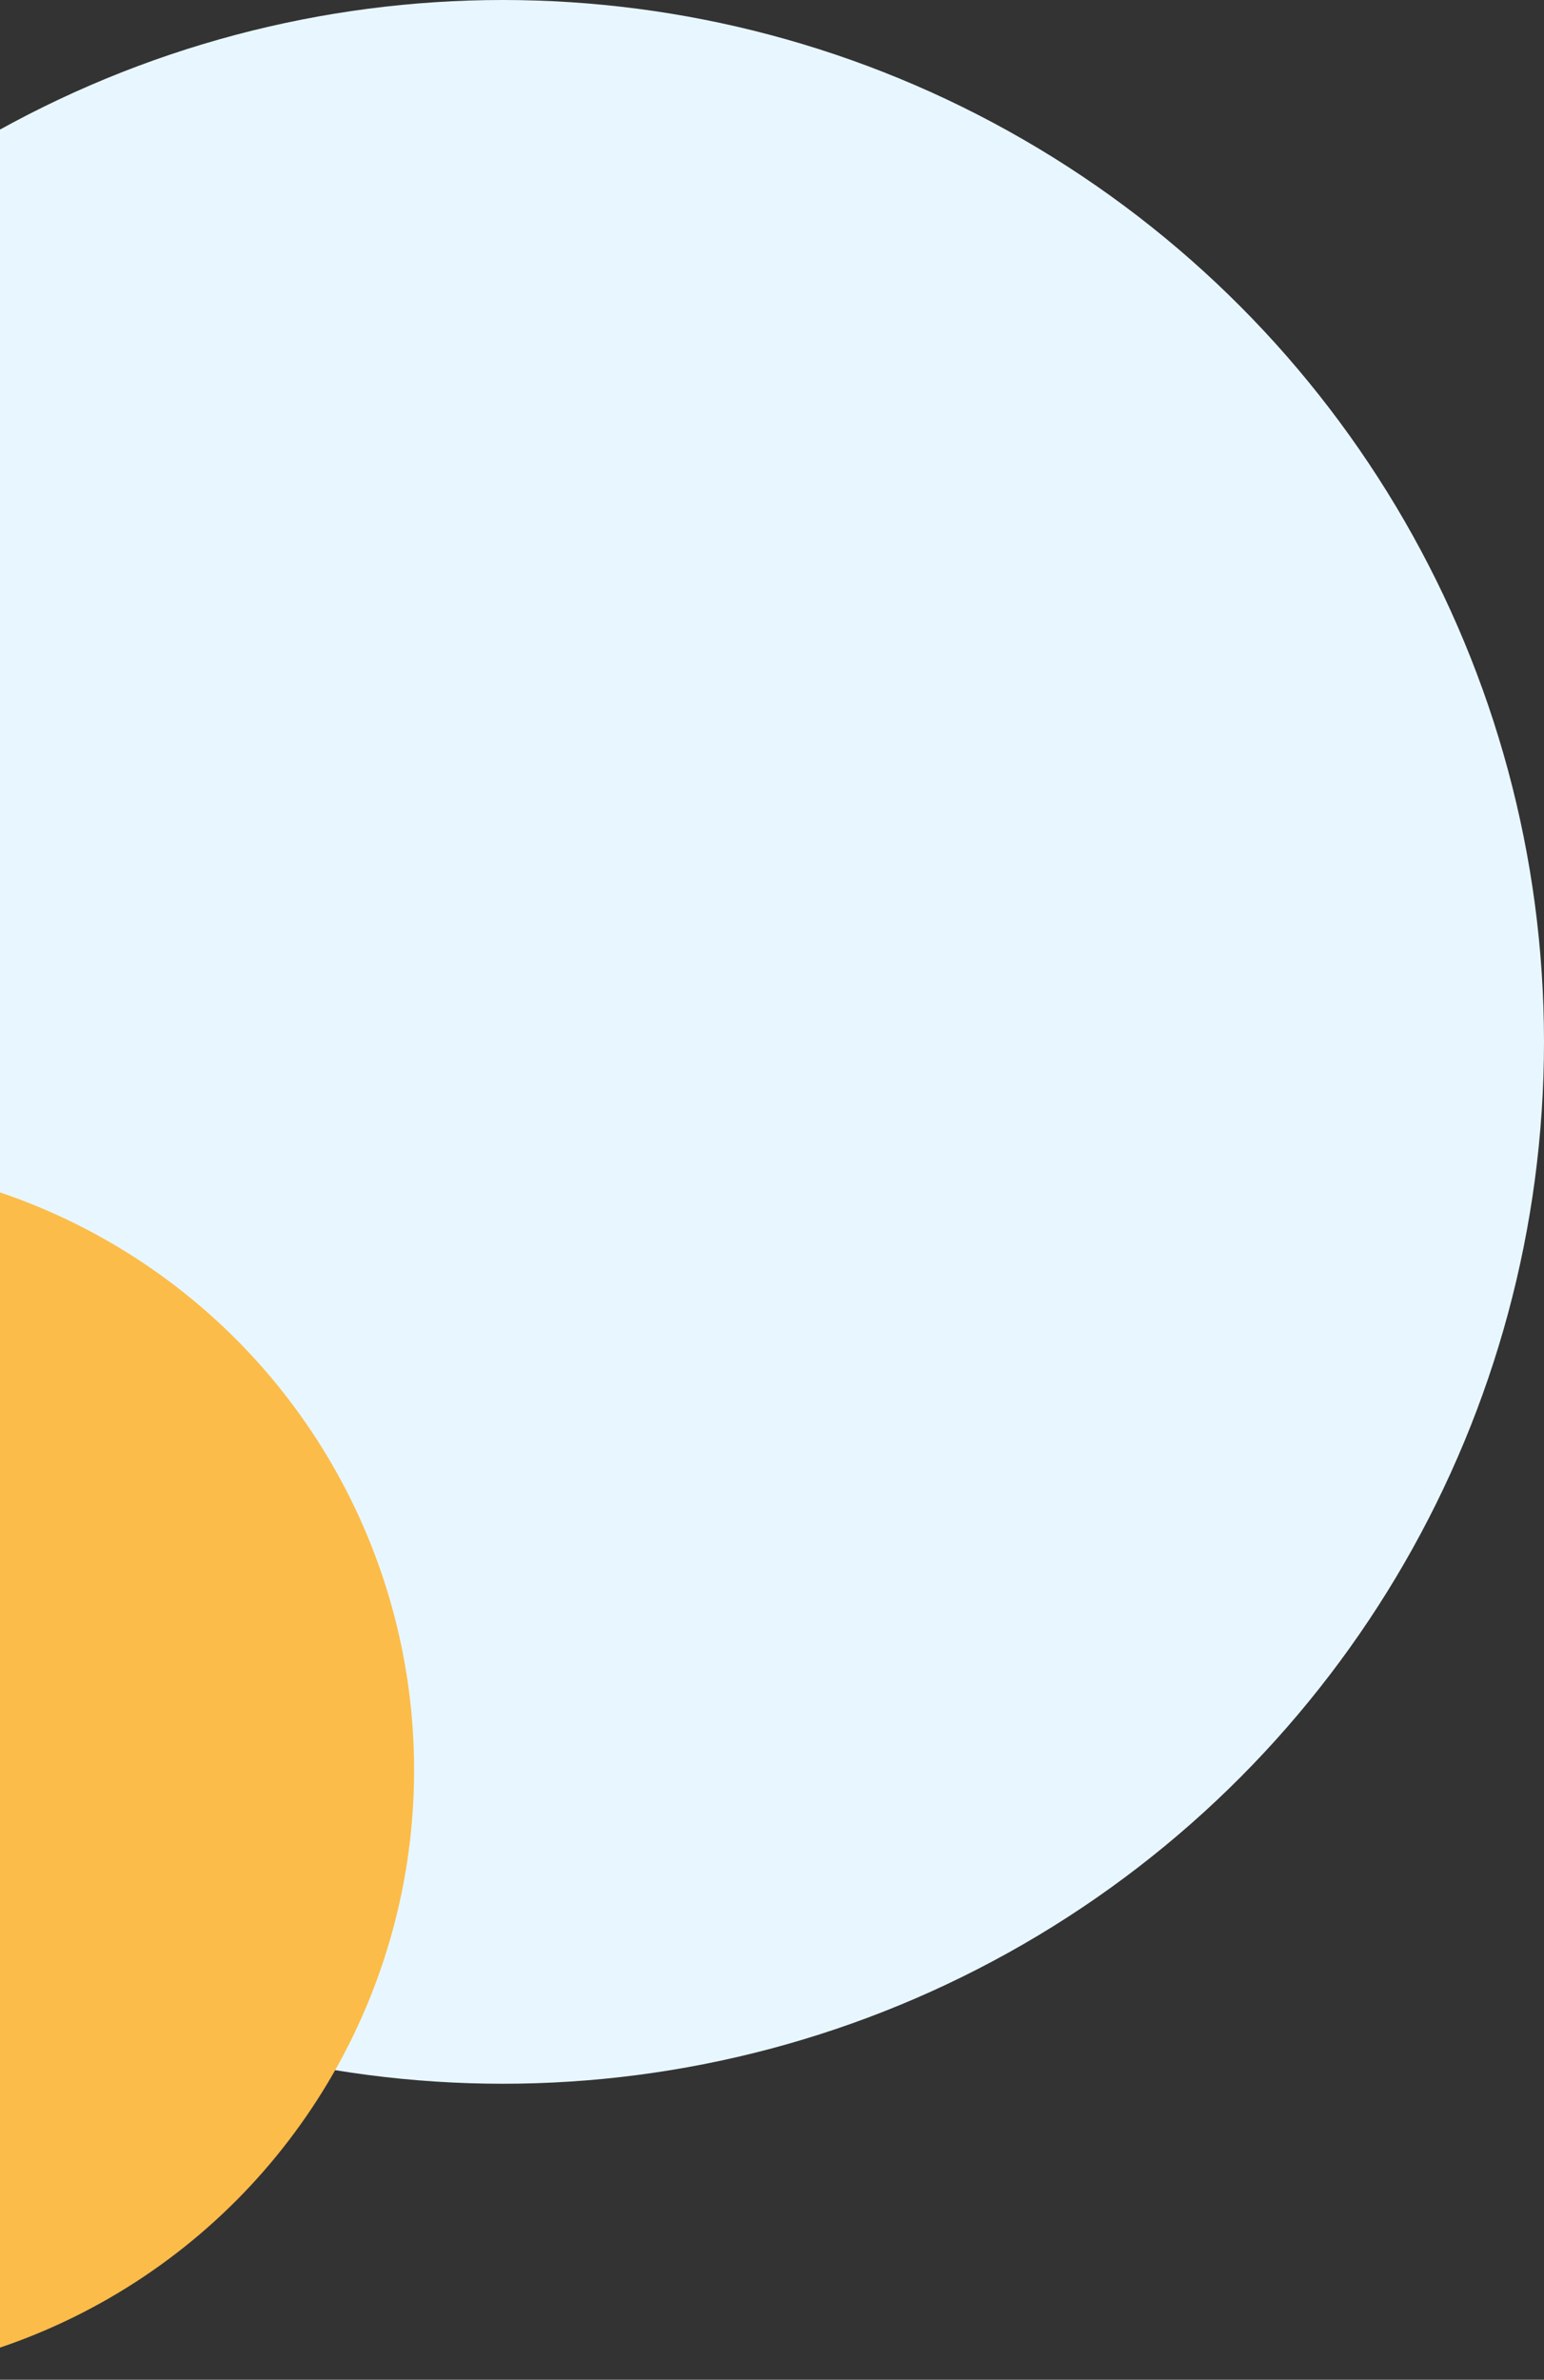
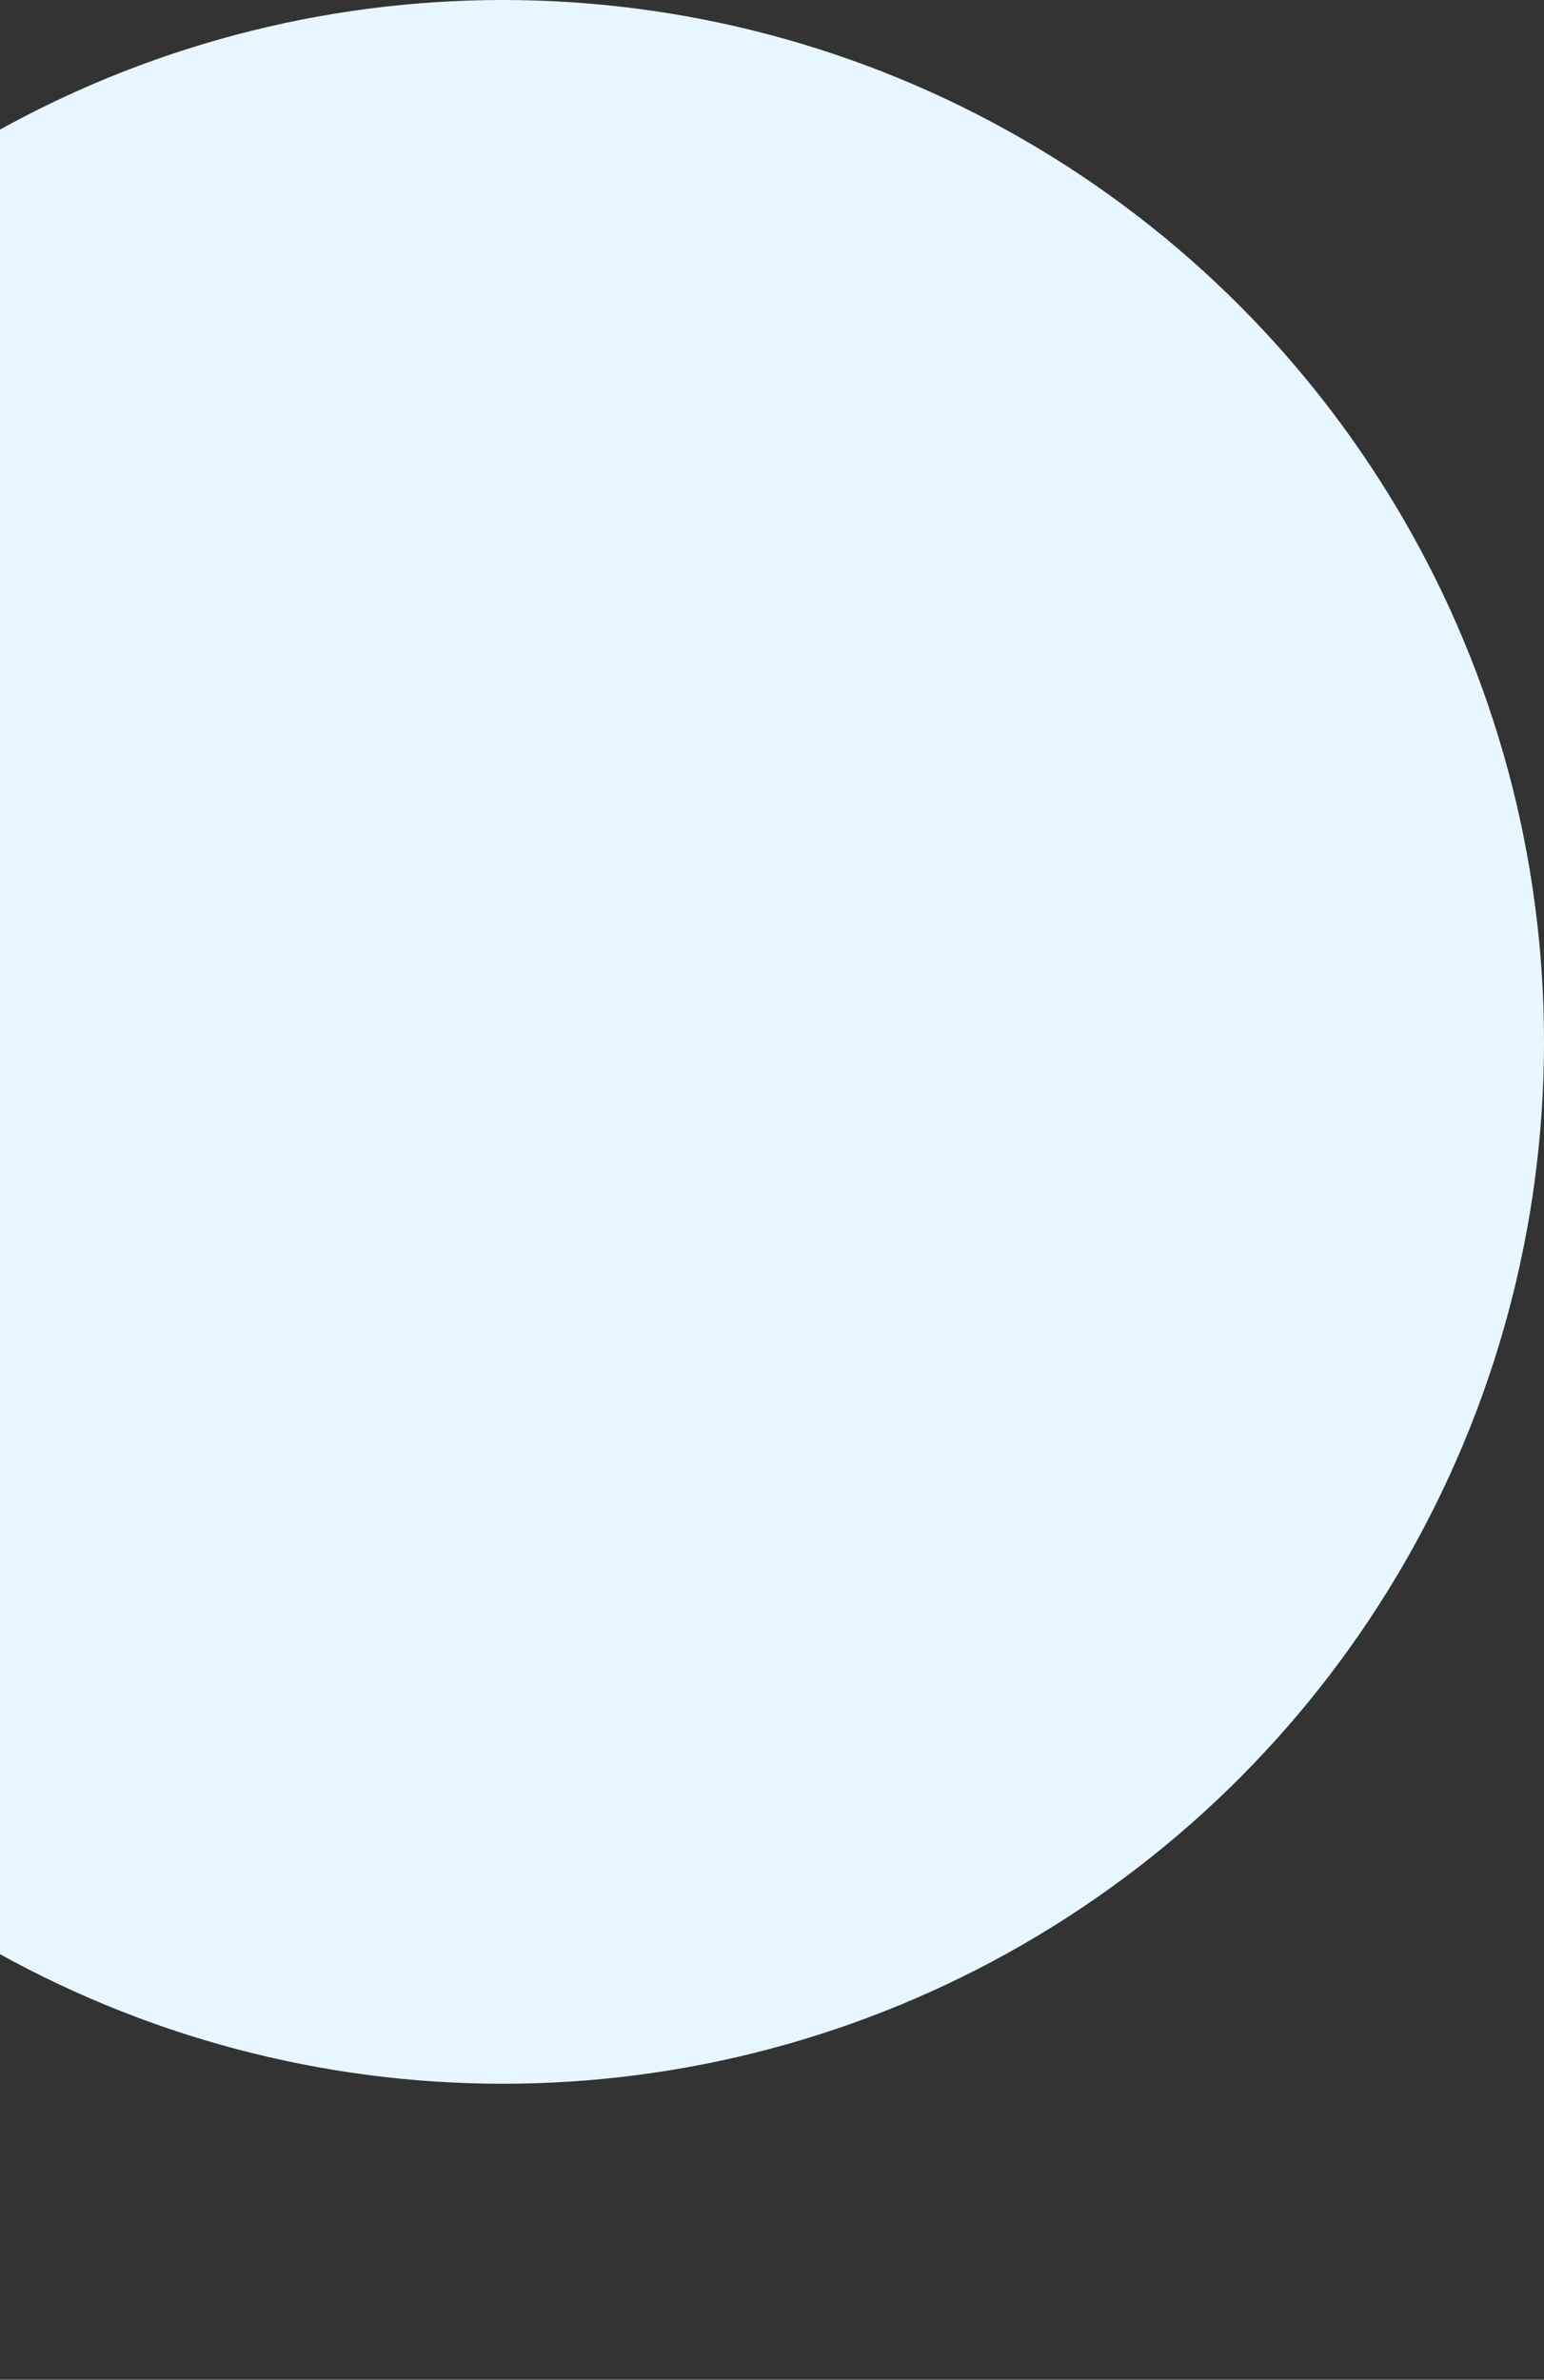
<svg xmlns="http://www.w3.org/2000/svg" id="Component_5_1" data-name="Component 5 – 1" width="261" height="402" viewBox="0 0 261 402">
  <rect x="0" y="0" width="261" height="402" fill="#333333" stroke="none" />
  <defs>
    <clipPath id="clip-path">
      <rect id="Rectangle_9569" data-name="Rectangle 9569" width="261" height="402" transform="translate(0 5900)" fill="#fff" stroke="#707070" stroke-width="1" />
    </clipPath>
  </defs>
  <g id="Mask_Group_51" data-name="Mask Group 51" transform="translate(0 -5900)" clip-path="url(#clip-path)">
    <g id="Group_10934" data-name="Group 10934">
      <circle id="Ellipse_57" data-name="Ellipse 57" cx="176" cy="176" r="176" transform="translate(-91 5900)" fill="#e8f7ff" />
-       <circle id="Ellipse_83" data-name="Ellipse 83" cx="103" cy="103" r="103" transform="translate(-136 6096)" fill="#fcbc49" />
    </g>
  </g>
</svg>